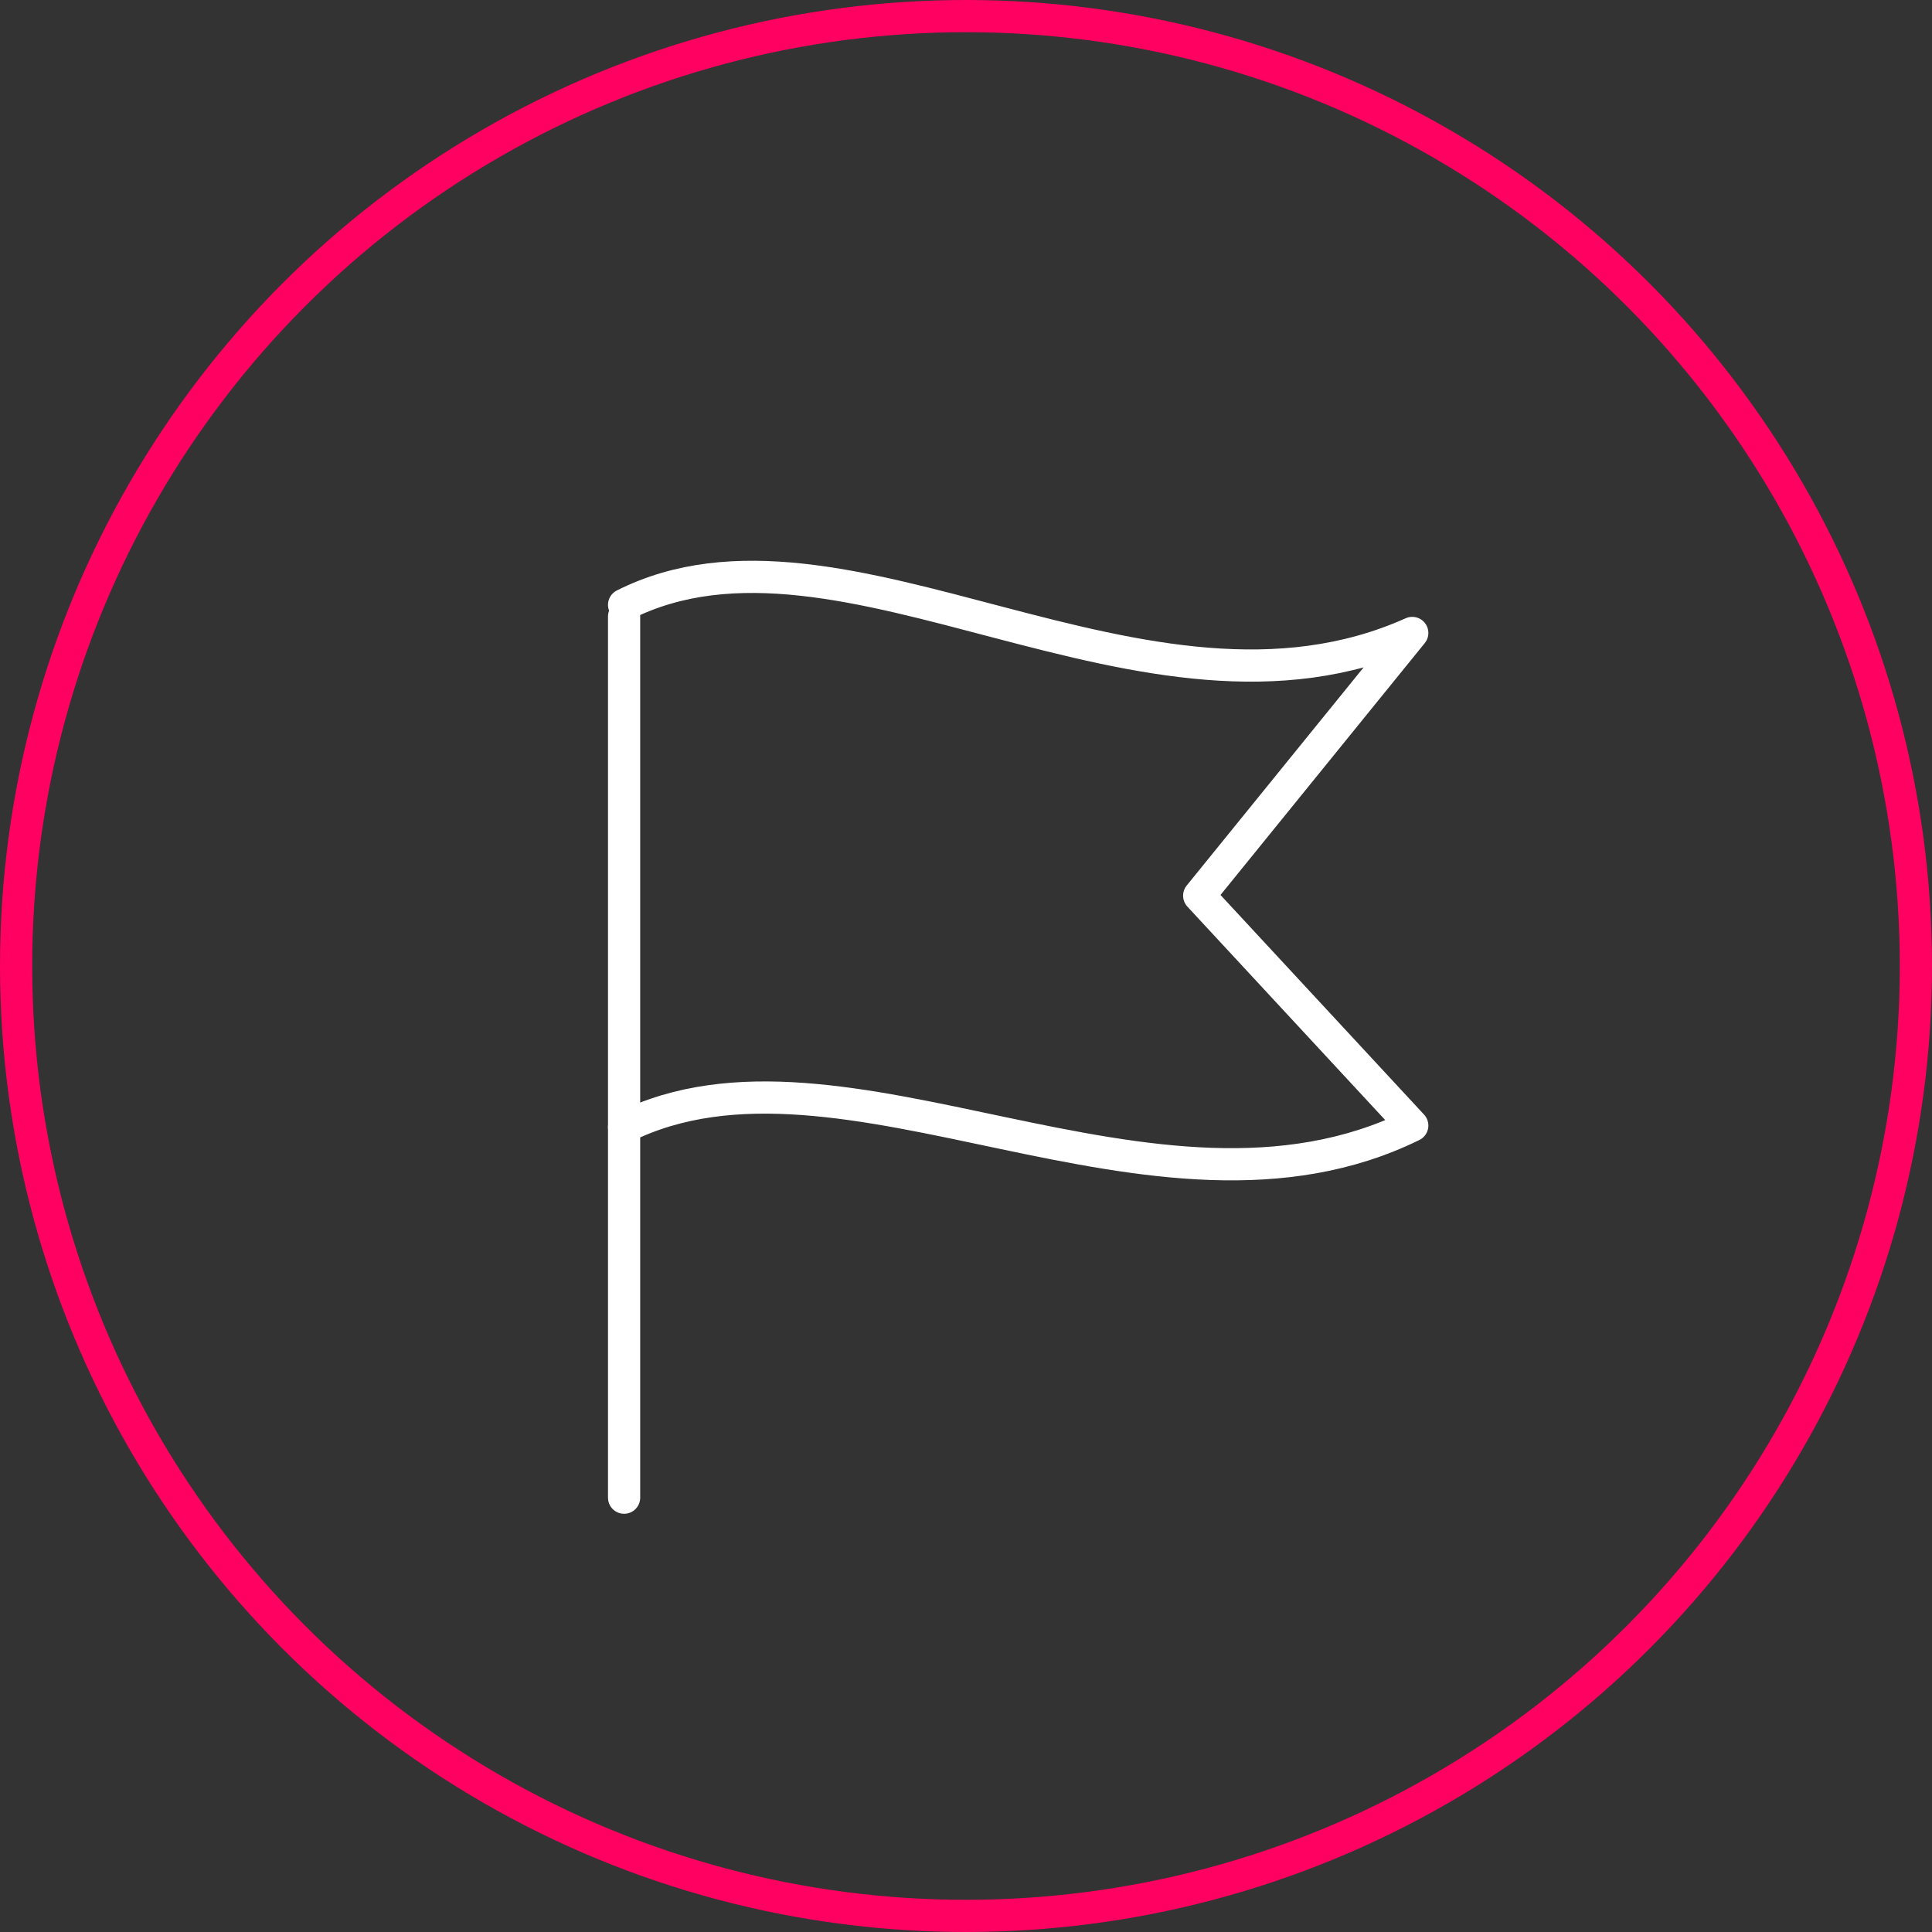
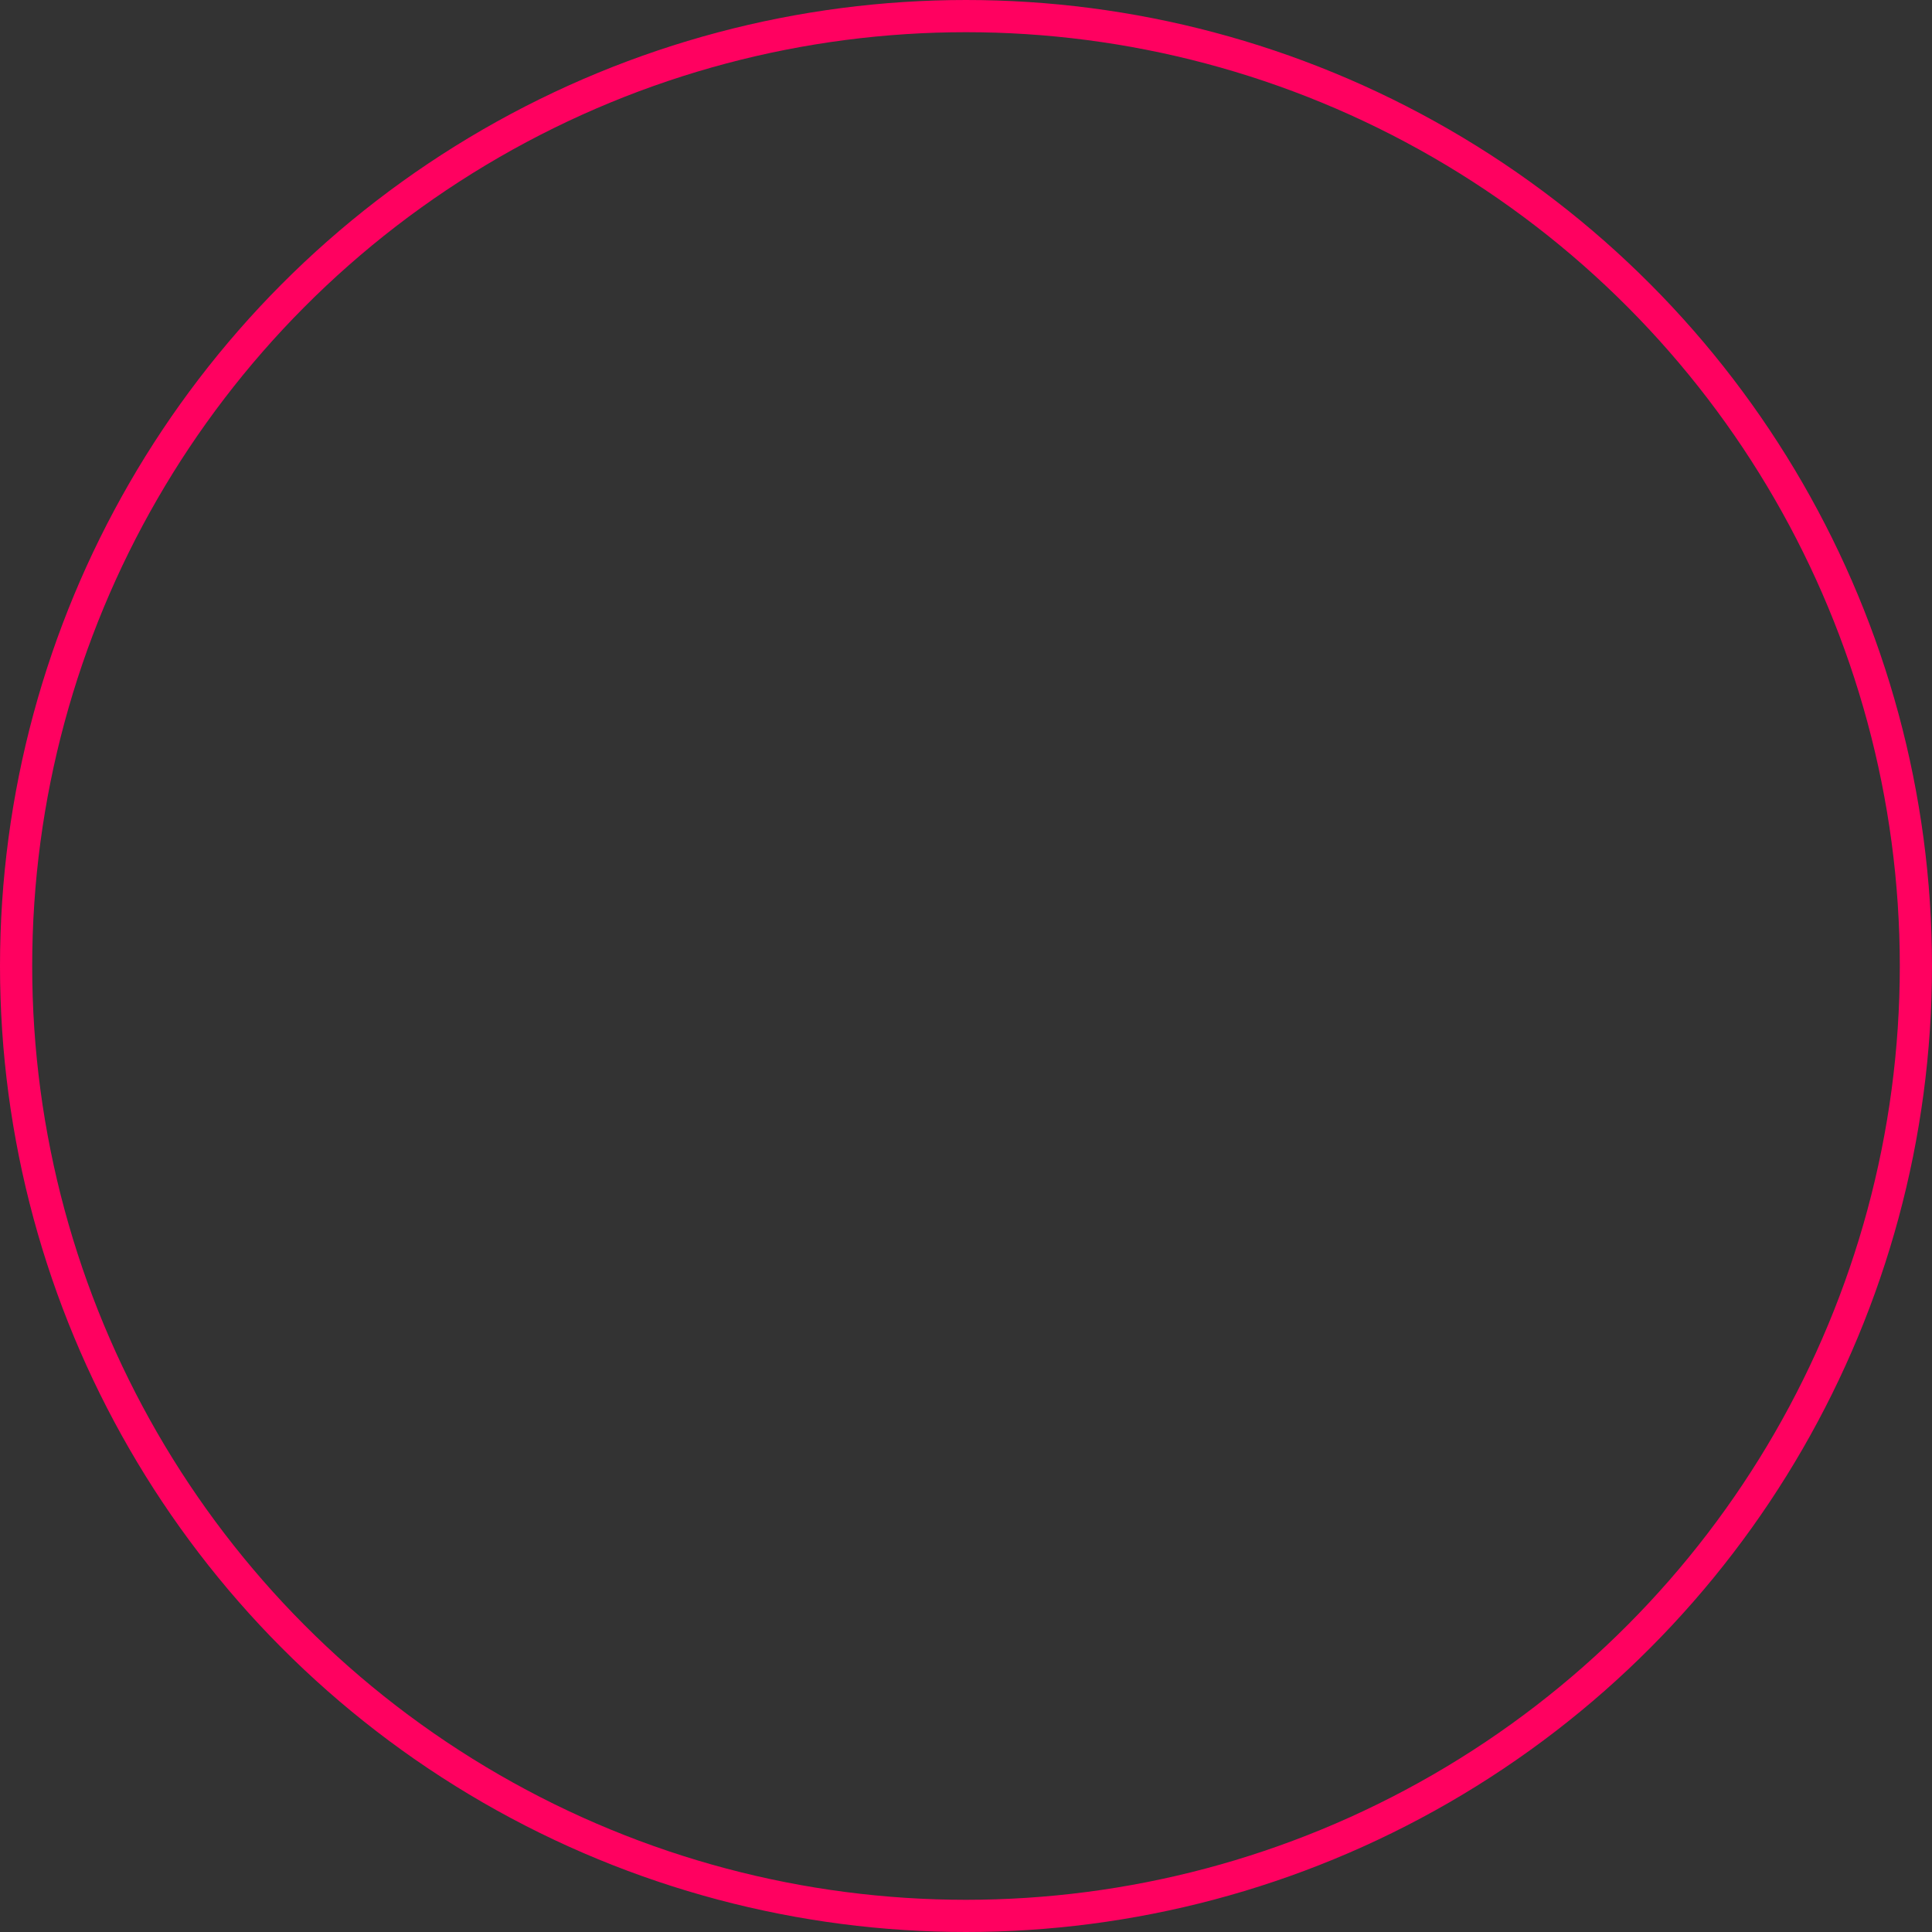
<svg xmlns="http://www.w3.org/2000/svg" width="60" height="60" viewBox="0 0 60 60">
  <rect x="0" y="0" width="60" height="60" fill="#333333" stroke="none" />
  <g id="Group_815" data-name="Group 815" transform="translate(-240 -1733.157)">
    <g id="Ellipse_12" data-name="Ellipse 12" transform="translate(240 1733.157)" fill="none" stroke="#ff0160" stroke-width="1">
-       <circle cx="30" cy="30" r="30" stroke="none" />
      <circle cx="30" cy="30" r="29.5" fill="none" />
    </g>
    <g id="Orion_flag" transform="translate(259.382 1751.071)">
-       <path id="layer2" d="M8,2.315c6.782-3.417,16.165,4.6,24.477.873l-6.617,8.159,6.617,7.139c-8.006,3.927-17.7-3.315-24.477.051" transform="translate(-8 -1.445)" fill="none" stroke="#fff" stroke-linecap="round" stroke-linejoin="round" stroke-miterlimit="10" stroke-width="1" />
-       <path id="layer1" d="M8,30.765V3.4" transform="translate(-8 -2.167)" fill="none" stroke="#fff" stroke-linecap="round" stroke-linejoin="round" stroke-miterlimit="10" stroke-width="1" />
-     </g>
+       </g>
  </g>
</svg>